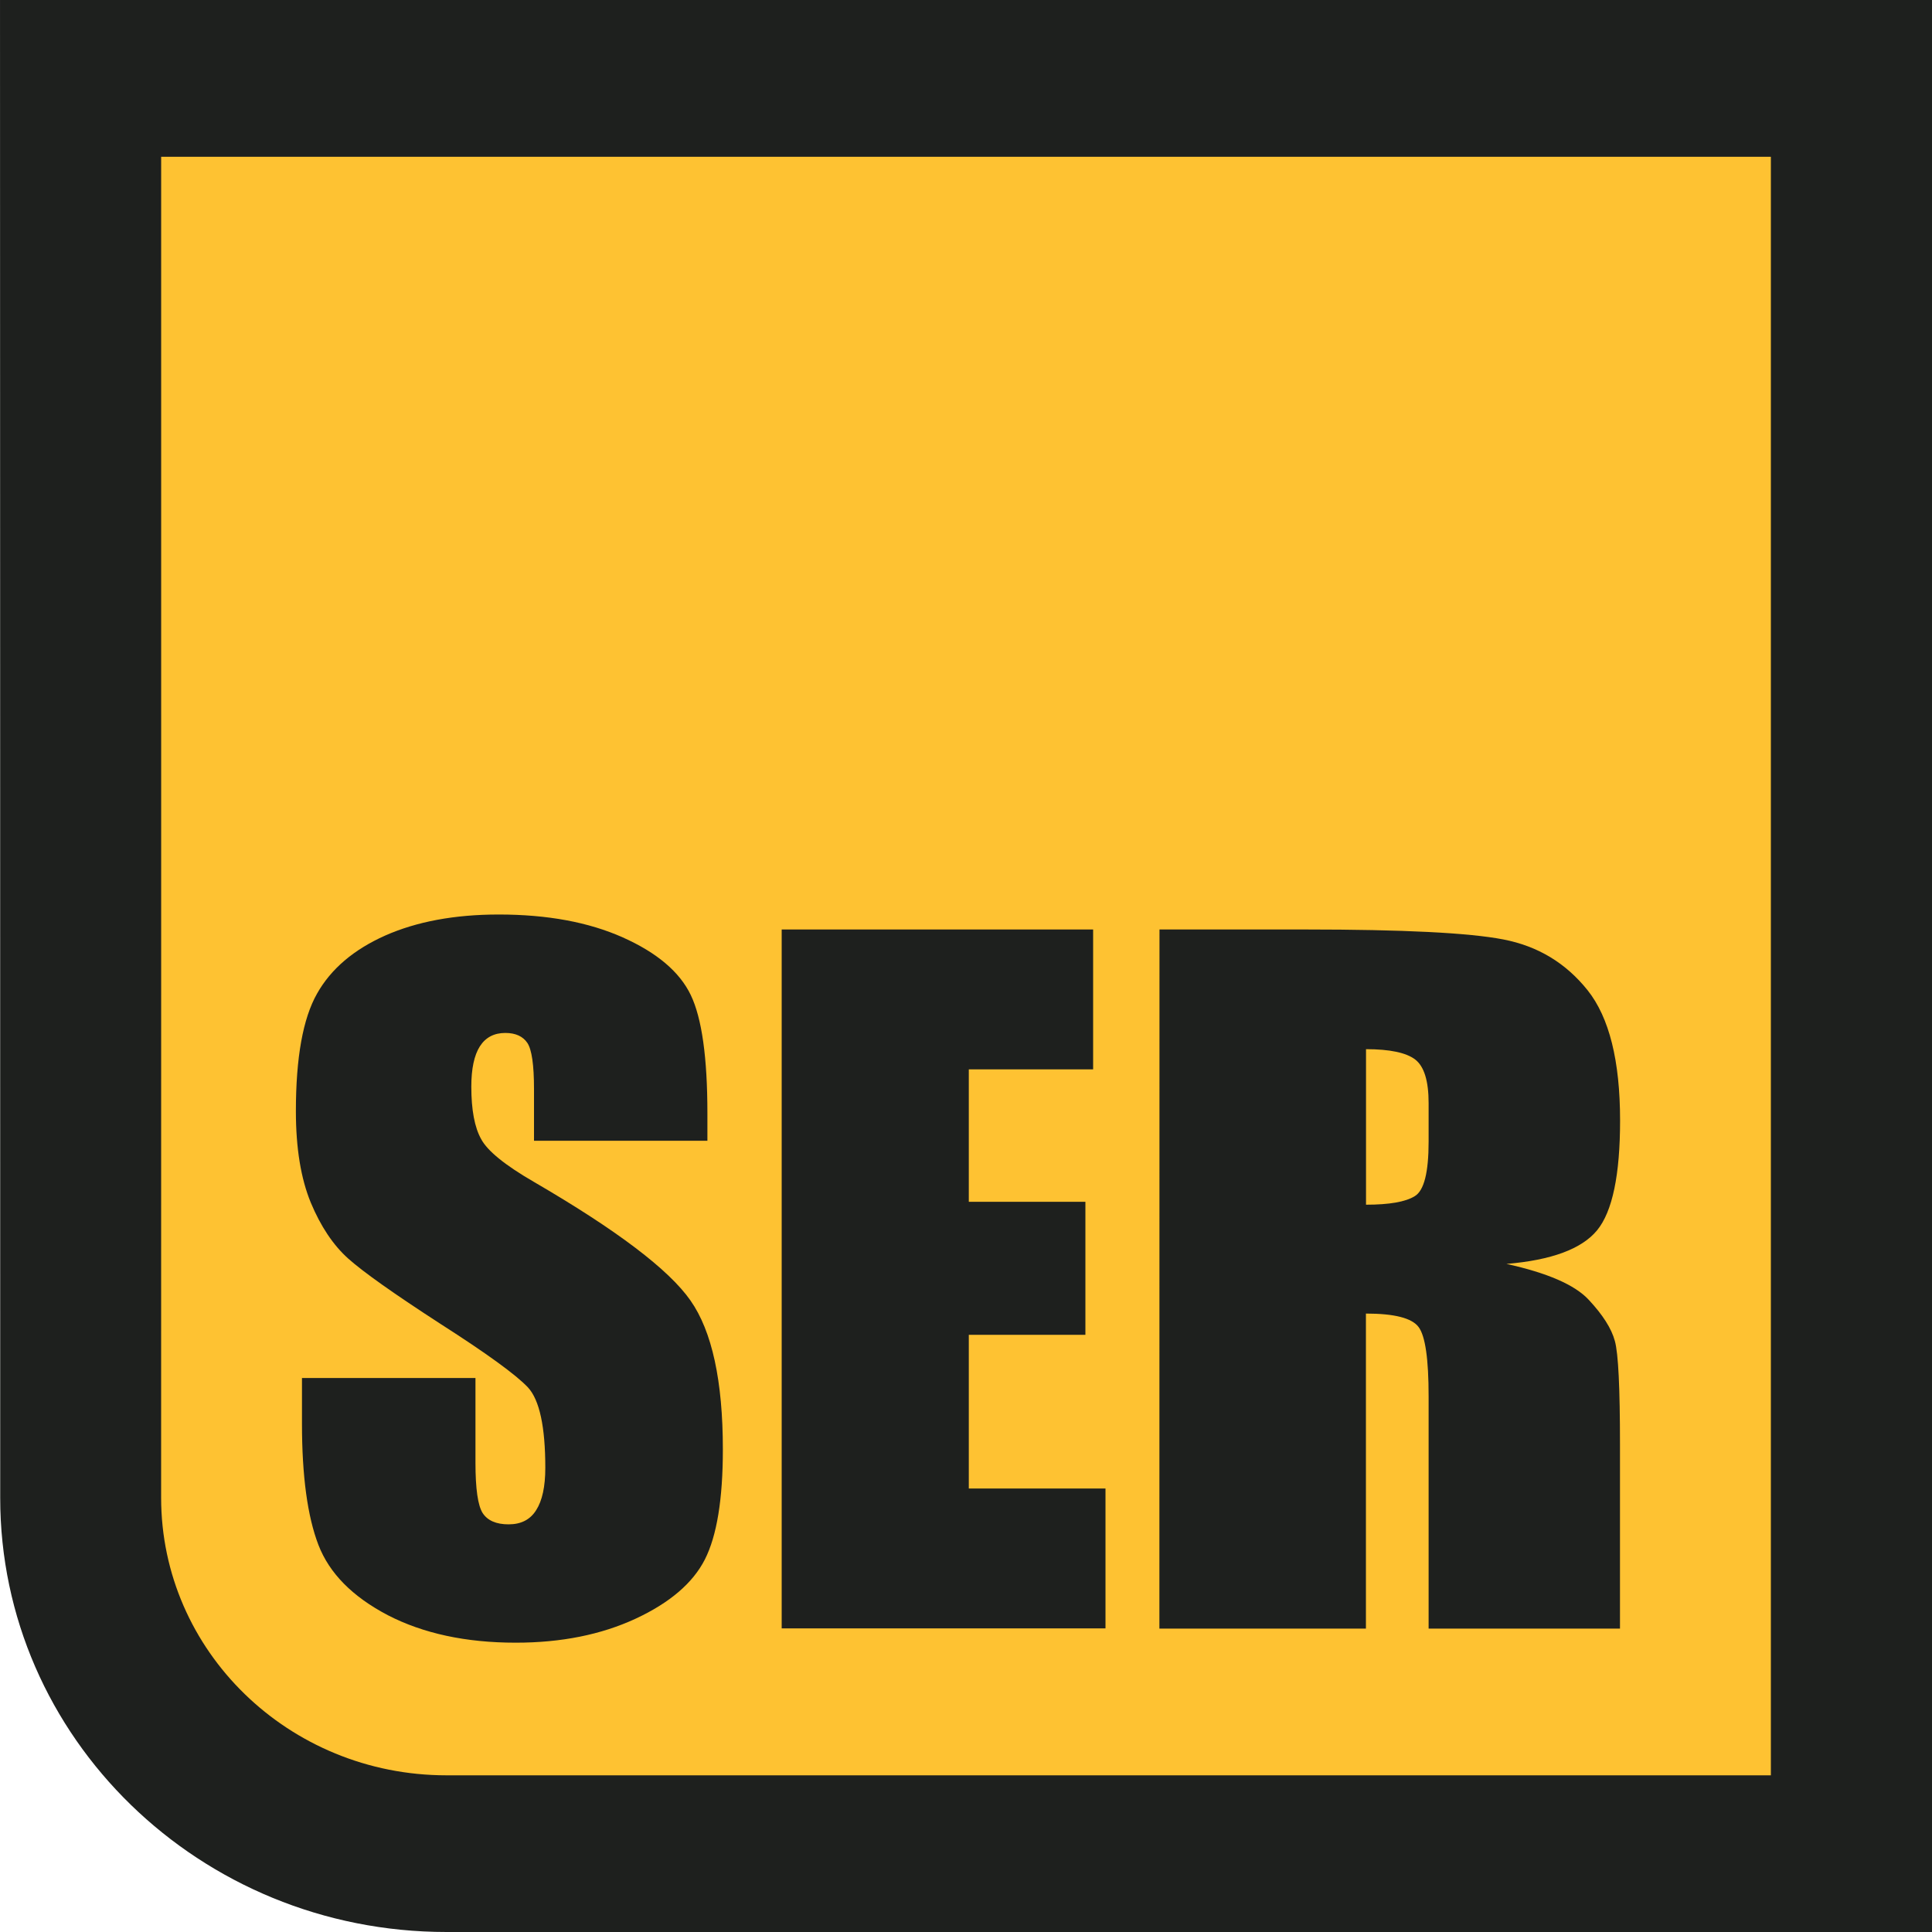
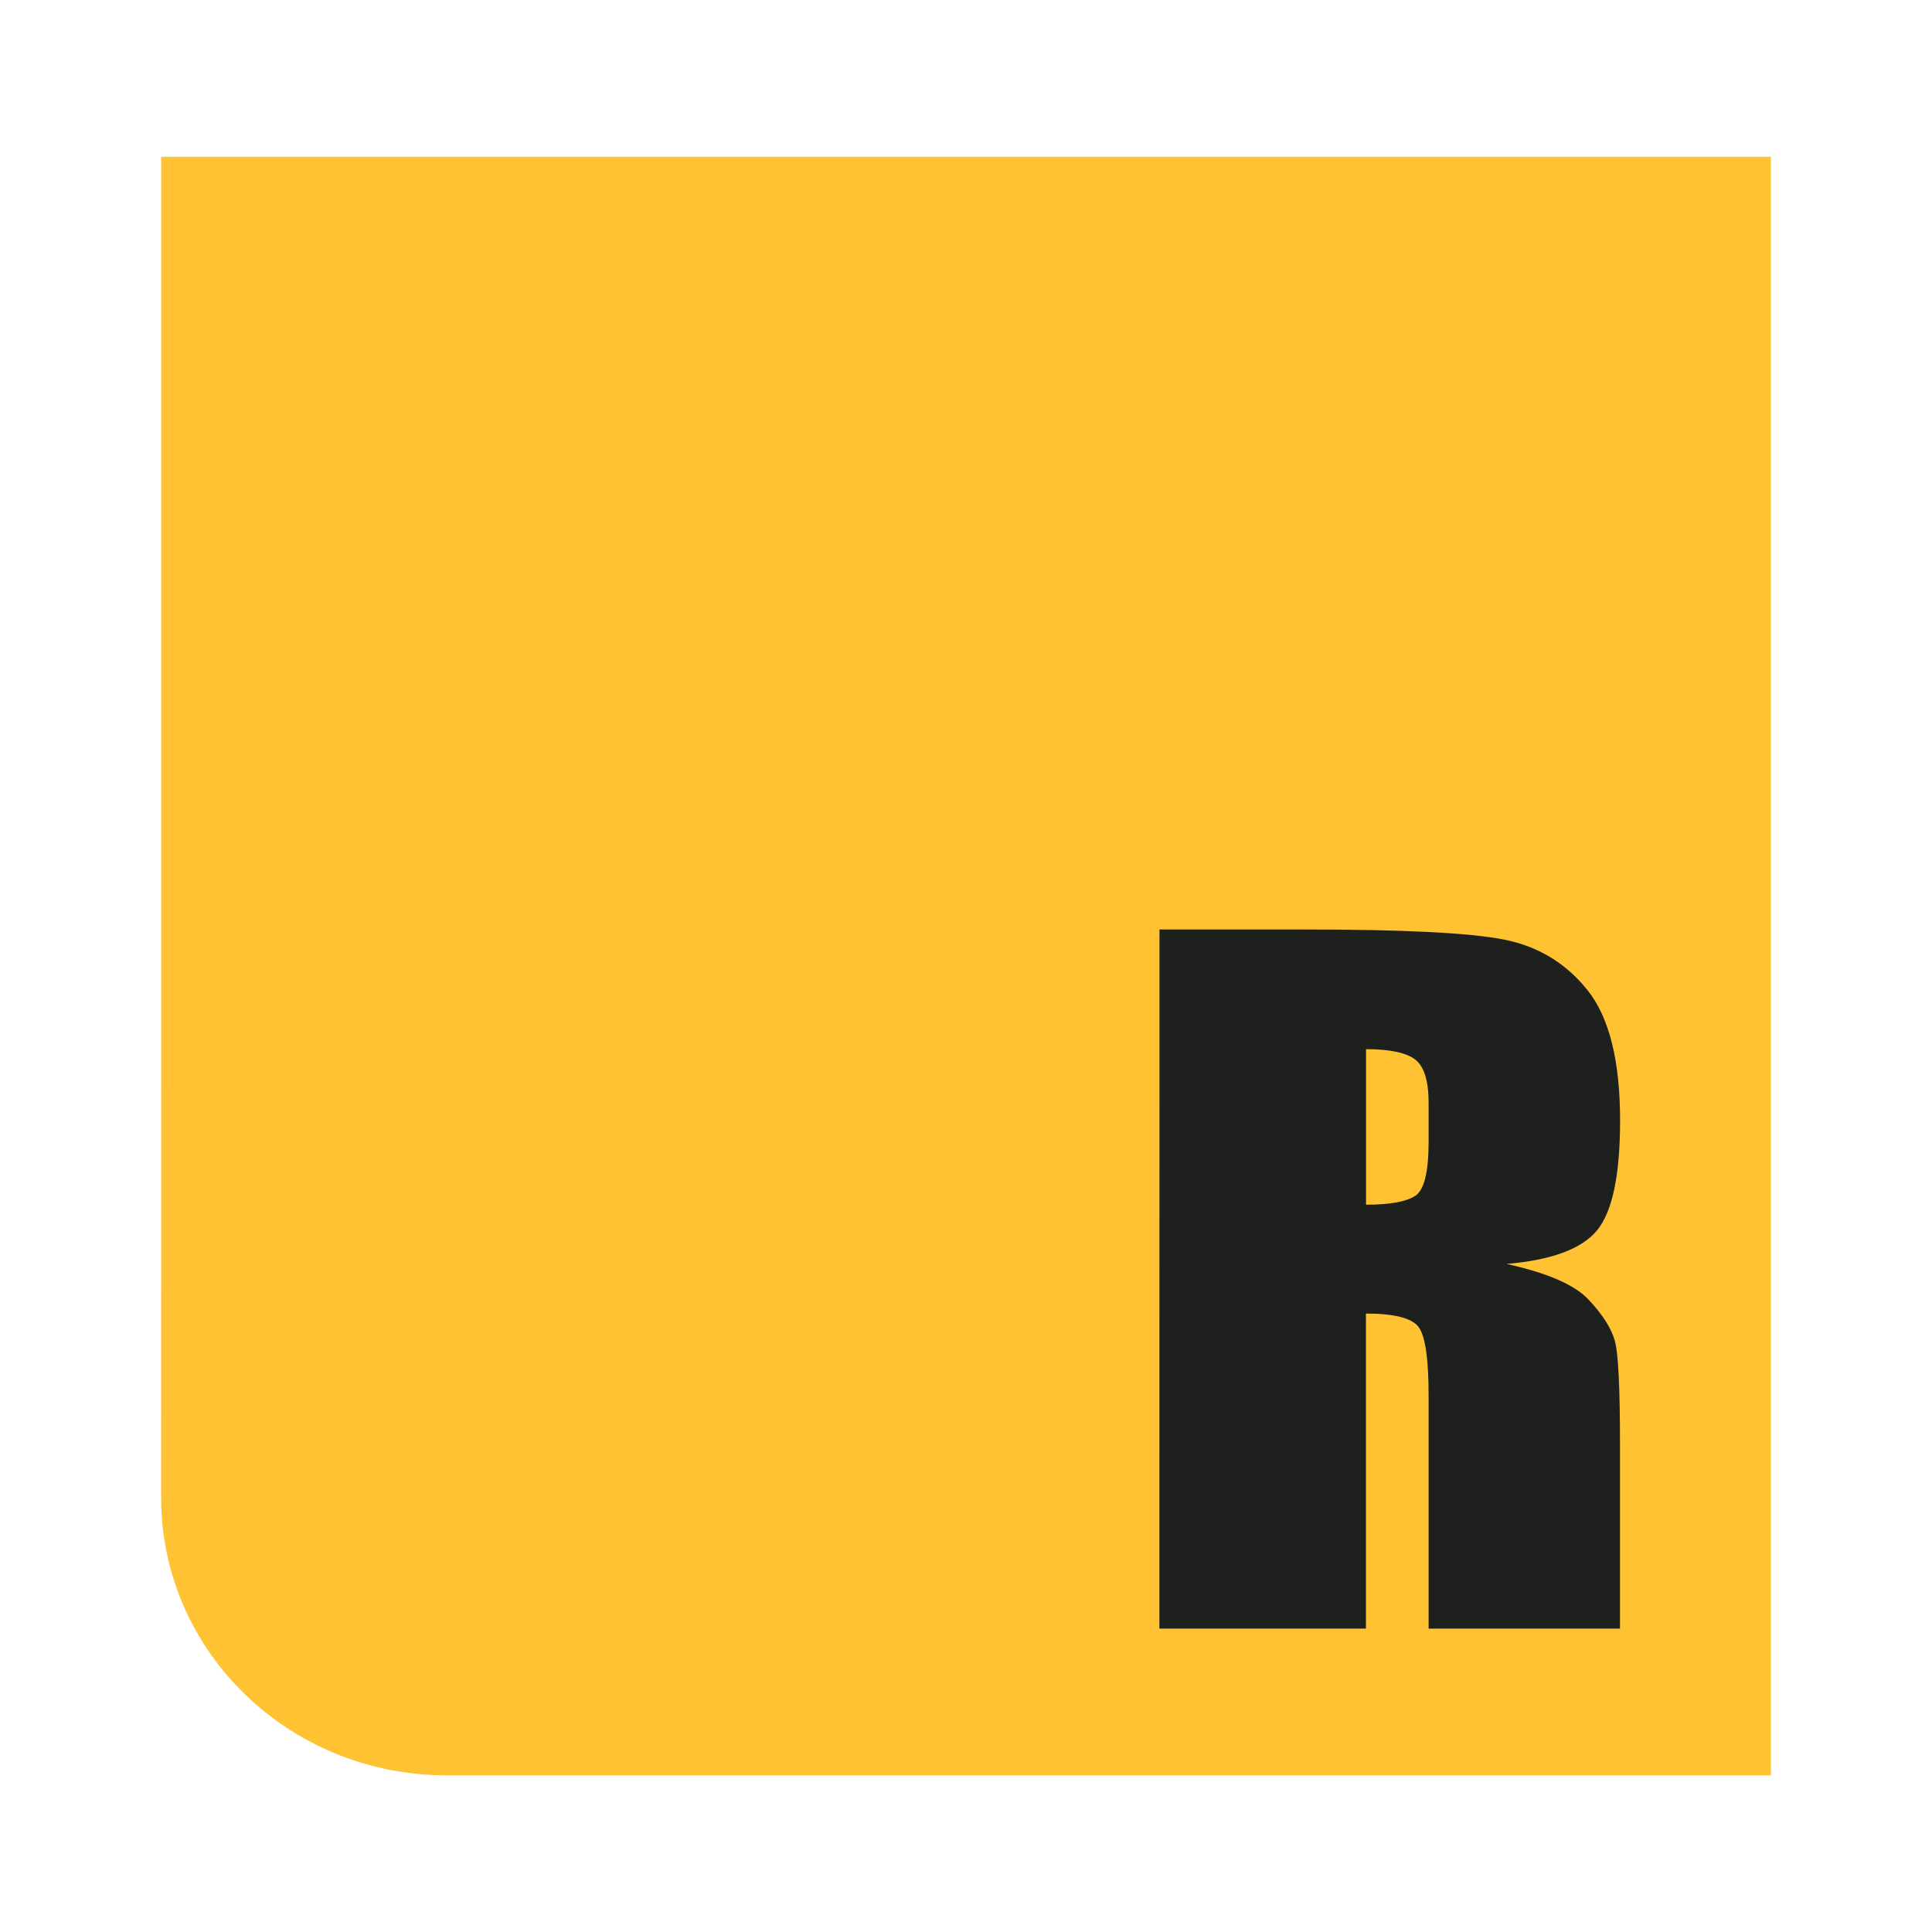
<svg xmlns="http://www.w3.org/2000/svg" viewBox="0 0 20 20">
  <style>
        @media (prefers-color-scheme: dark) {
         .border { fill: #fec232 }
         .bg { fill: #1e201e }
         .on { fill: #eff1ef } 
        }
      </style>
-   <path class="border" fill="#1e201e" d="m1.2233e-4 0 20 1.2966e-7v20h-15.378c-2.553 0-4.621-2.013-4.62-4.495 0.001-5.168-0.002-10.336-0.002-15.505z" />
  <path class="bg" fill="#fec232" d="m1.669 1.623h16.663v16.755h-13.71c-1.632 0-2.954-1.286-2.954-2.873 0.001-4.627 3.111e-4 -9.254 3.111e-4 -13.882z" />
-   <path class="on" fill="#1e201e" d="m7.324 11.809h-1.796v-0.535c0-0.25-0.023-0.409-0.069-0.478-0.046-0.068-0.122-0.103-0.228-0.103-0.116 0-0.204 0.046-0.263 0.138-0.059 0.092-0.089 0.232-0.089 0.418 0 0.24 0.034 0.422 0.102 0.543 0.065 0.122 0.247 0.27 0.546 0.443 0.858 0.499 1.398 0.908 1.621 1.228 0.223 0.318 0.335 0.833 0.335 1.541 0 0.515-0.062 0.894-0.186 1.139-0.124 0.244-0.363 0.449-0.718 0.614-0.356 0.165-0.769 0.248-1.24 0.248-0.518 0-0.959-0.096-1.325-0.285-0.366-0.192-0.605-0.434-0.718-0.728-0.113-0.294-0.17-0.713-0.17-1.254v-0.473h1.796v0.877c0 0.271 0.025 0.444 0.075 0.522 0.051 0.077 0.14 0.116 0.268 0.116s0.224-0.048 0.286-0.148c0.062-0.097 0.094-0.243 0.094-0.437 0-0.425-0.06-0.703-0.18-0.833-0.124-0.131-0.425-0.35-0.905-0.657-0.48-0.311-0.798-0.536-0.955-0.676-0.156-0.14-0.285-0.333-0.388-0.58-0.102-0.248-0.154-0.562-0.154-0.947 0-0.554 0.073-0.959 0.219-1.216 0.144-0.256 0.38-0.456 0.705-0.601 0.325-0.144 0.717-0.218 1.176-0.218 0.502 0 0.93 0.079 1.284 0.237 0.354 0.158 0.589 0.357 0.704 0.597 0.115 0.24 0.172 0.648 0.172 1.223v0.286z" />
-   <path class="on" fill="#1e201e" d="m8.092 9.622h3.224v1.448h-1.287v1.371h1.207v1.377h-1.207v1.591h1.415v1.448h-3.352z" />
  <path class="on" fill="#1e201e" d="m12.003 9.622h1.512c1.007 0 1.69 0.034 2.047 0.103 0.357 0.069 0.646 0.243 0.872 0.525 0.225 0.282 0.337 0.732 0.337 1.349 0 0.563-0.079 0.943-0.238 1.137-0.159 0.193-0.472 0.309-0.938 0.348 0.422 0.093 0.707 0.216 0.851 0.371 0.145 0.155 0.236 0.297 0.271 0.427 0.036 0.129 0.053 0.486 0.053 1.07v1.907h-1.981v-2.403c0-0.386-0.034-0.626-0.104-0.719-0.07-0.093-0.251-0.139-0.545-0.139v3.261h-2.138zm2.138 1.24v1.609c0.24 0 0.408-0.029 0.504-0.088 0.097-0.058 0.144-0.246 0.144-0.566v-0.397c0-0.23-0.046-0.38-0.139-0.452-0.093-0.071-0.263-0.107-0.51-0.107z" />
</svg>